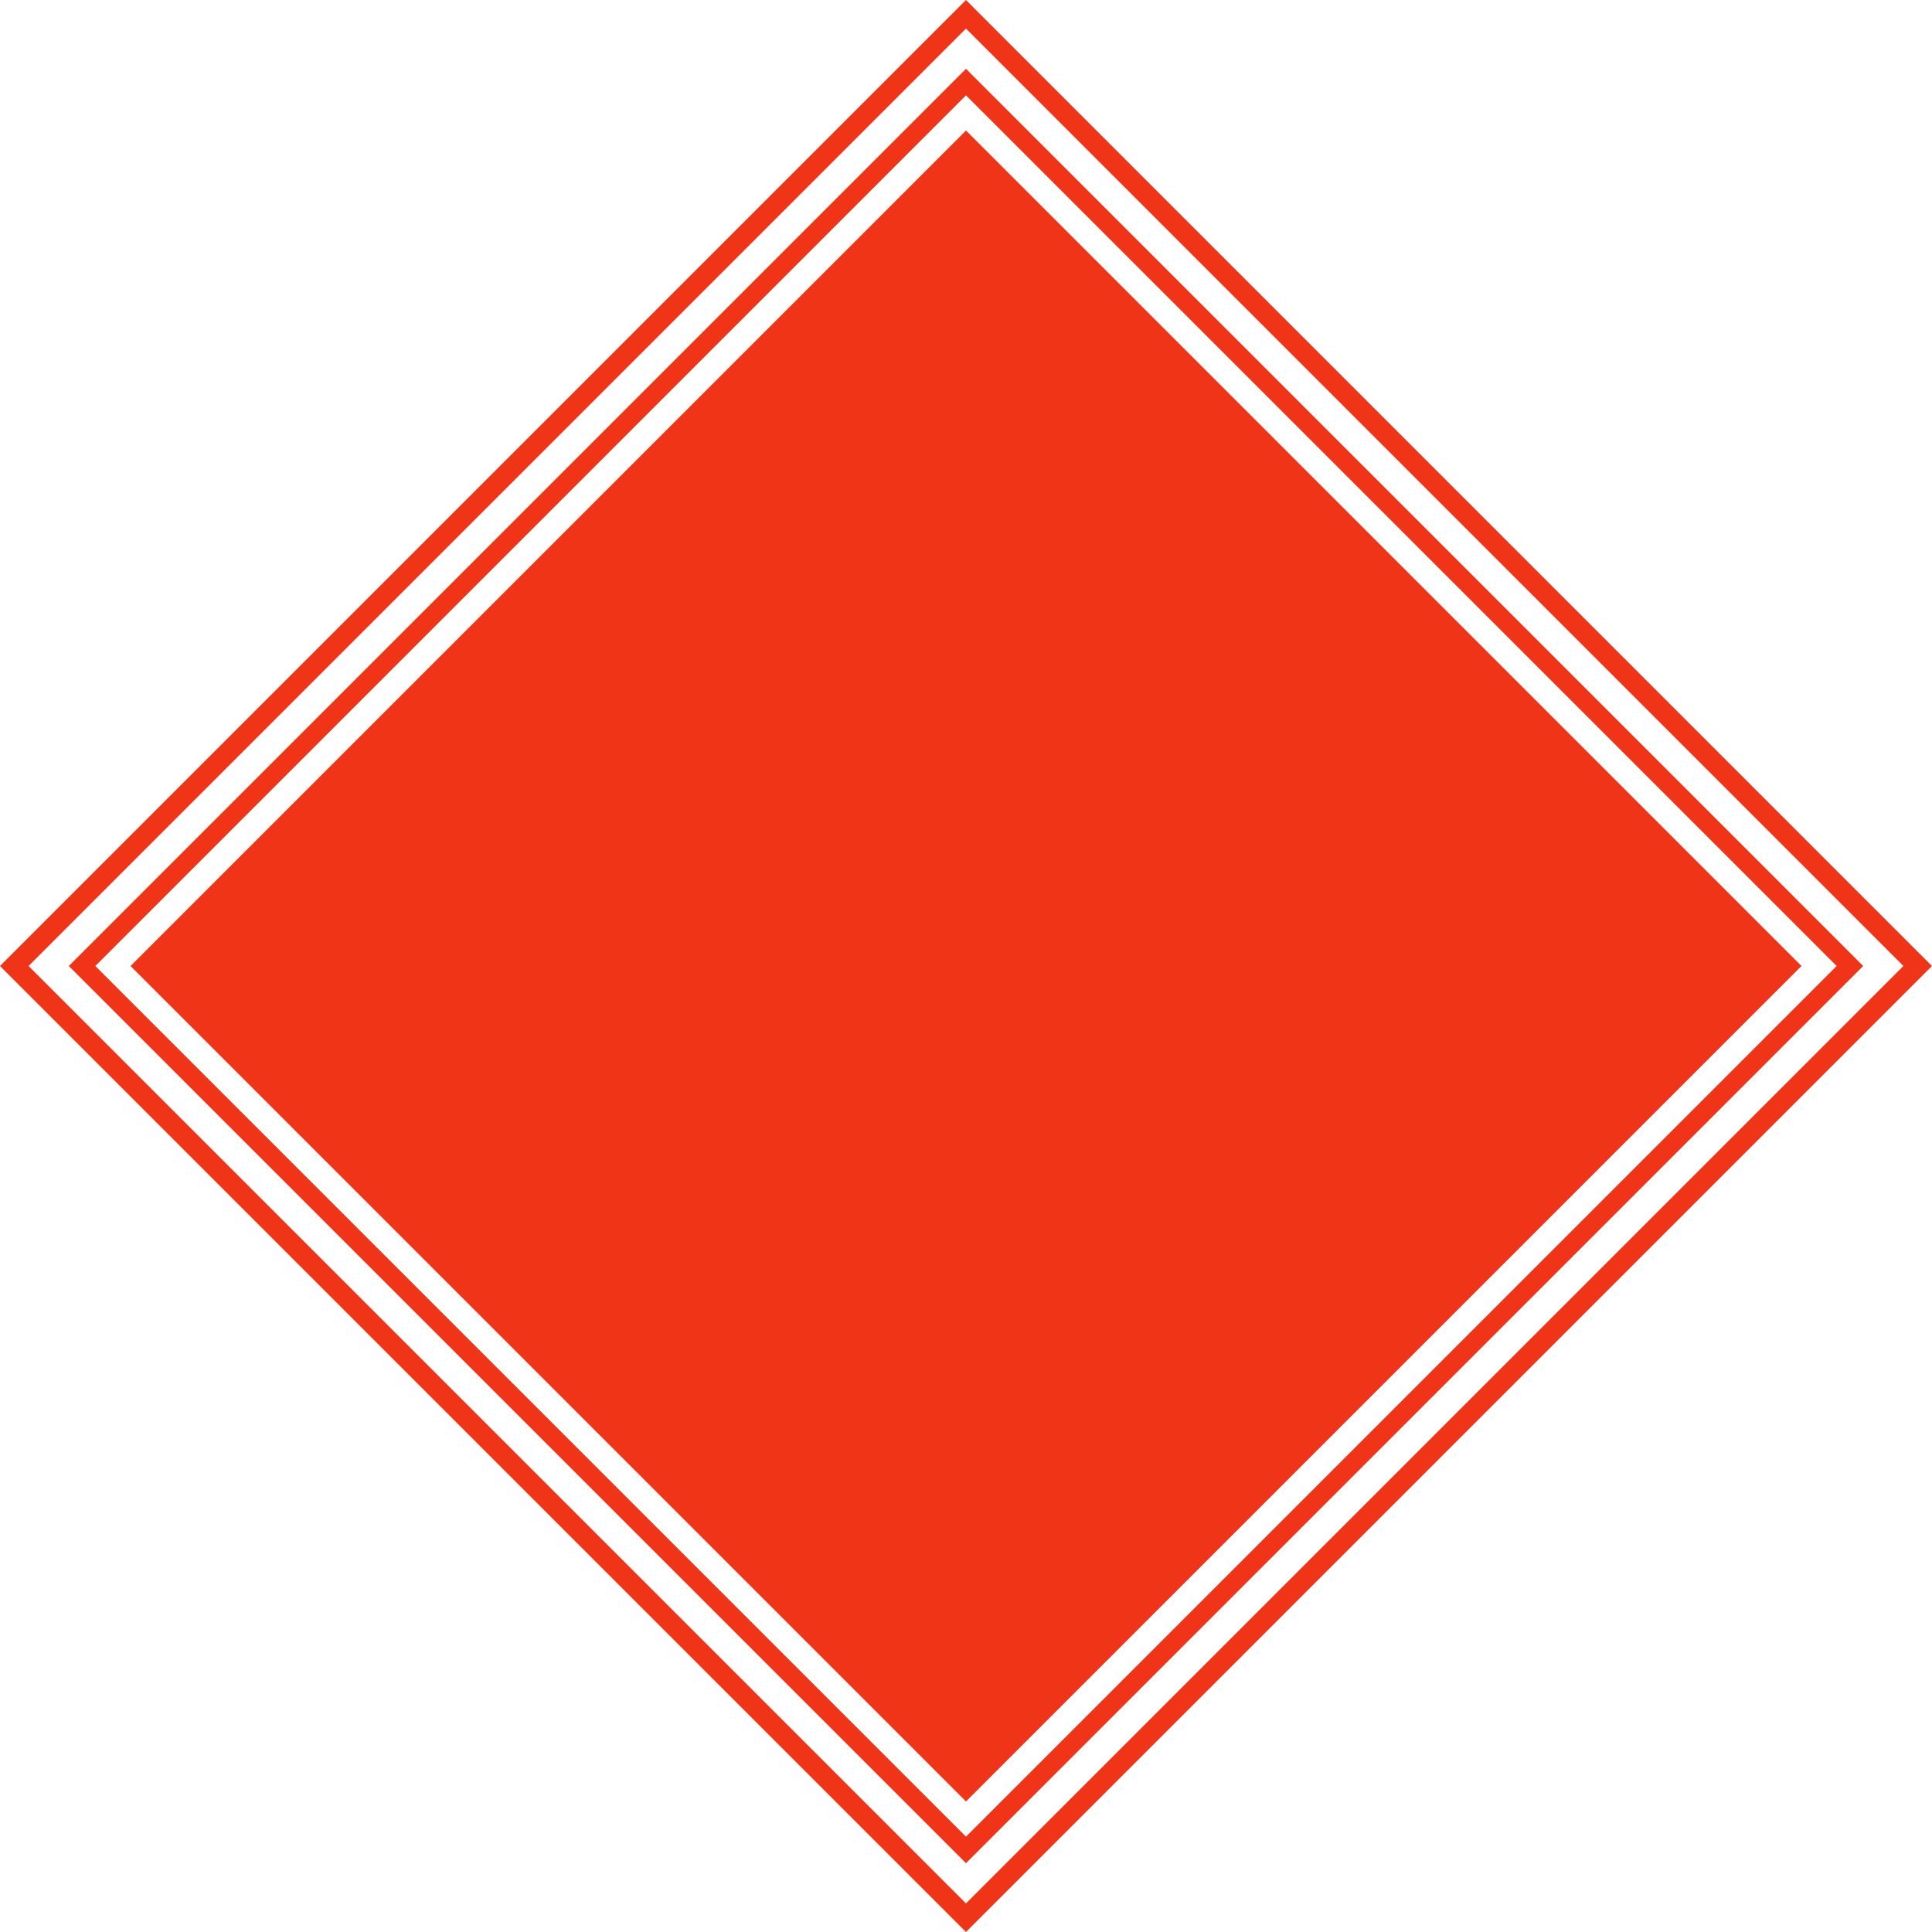
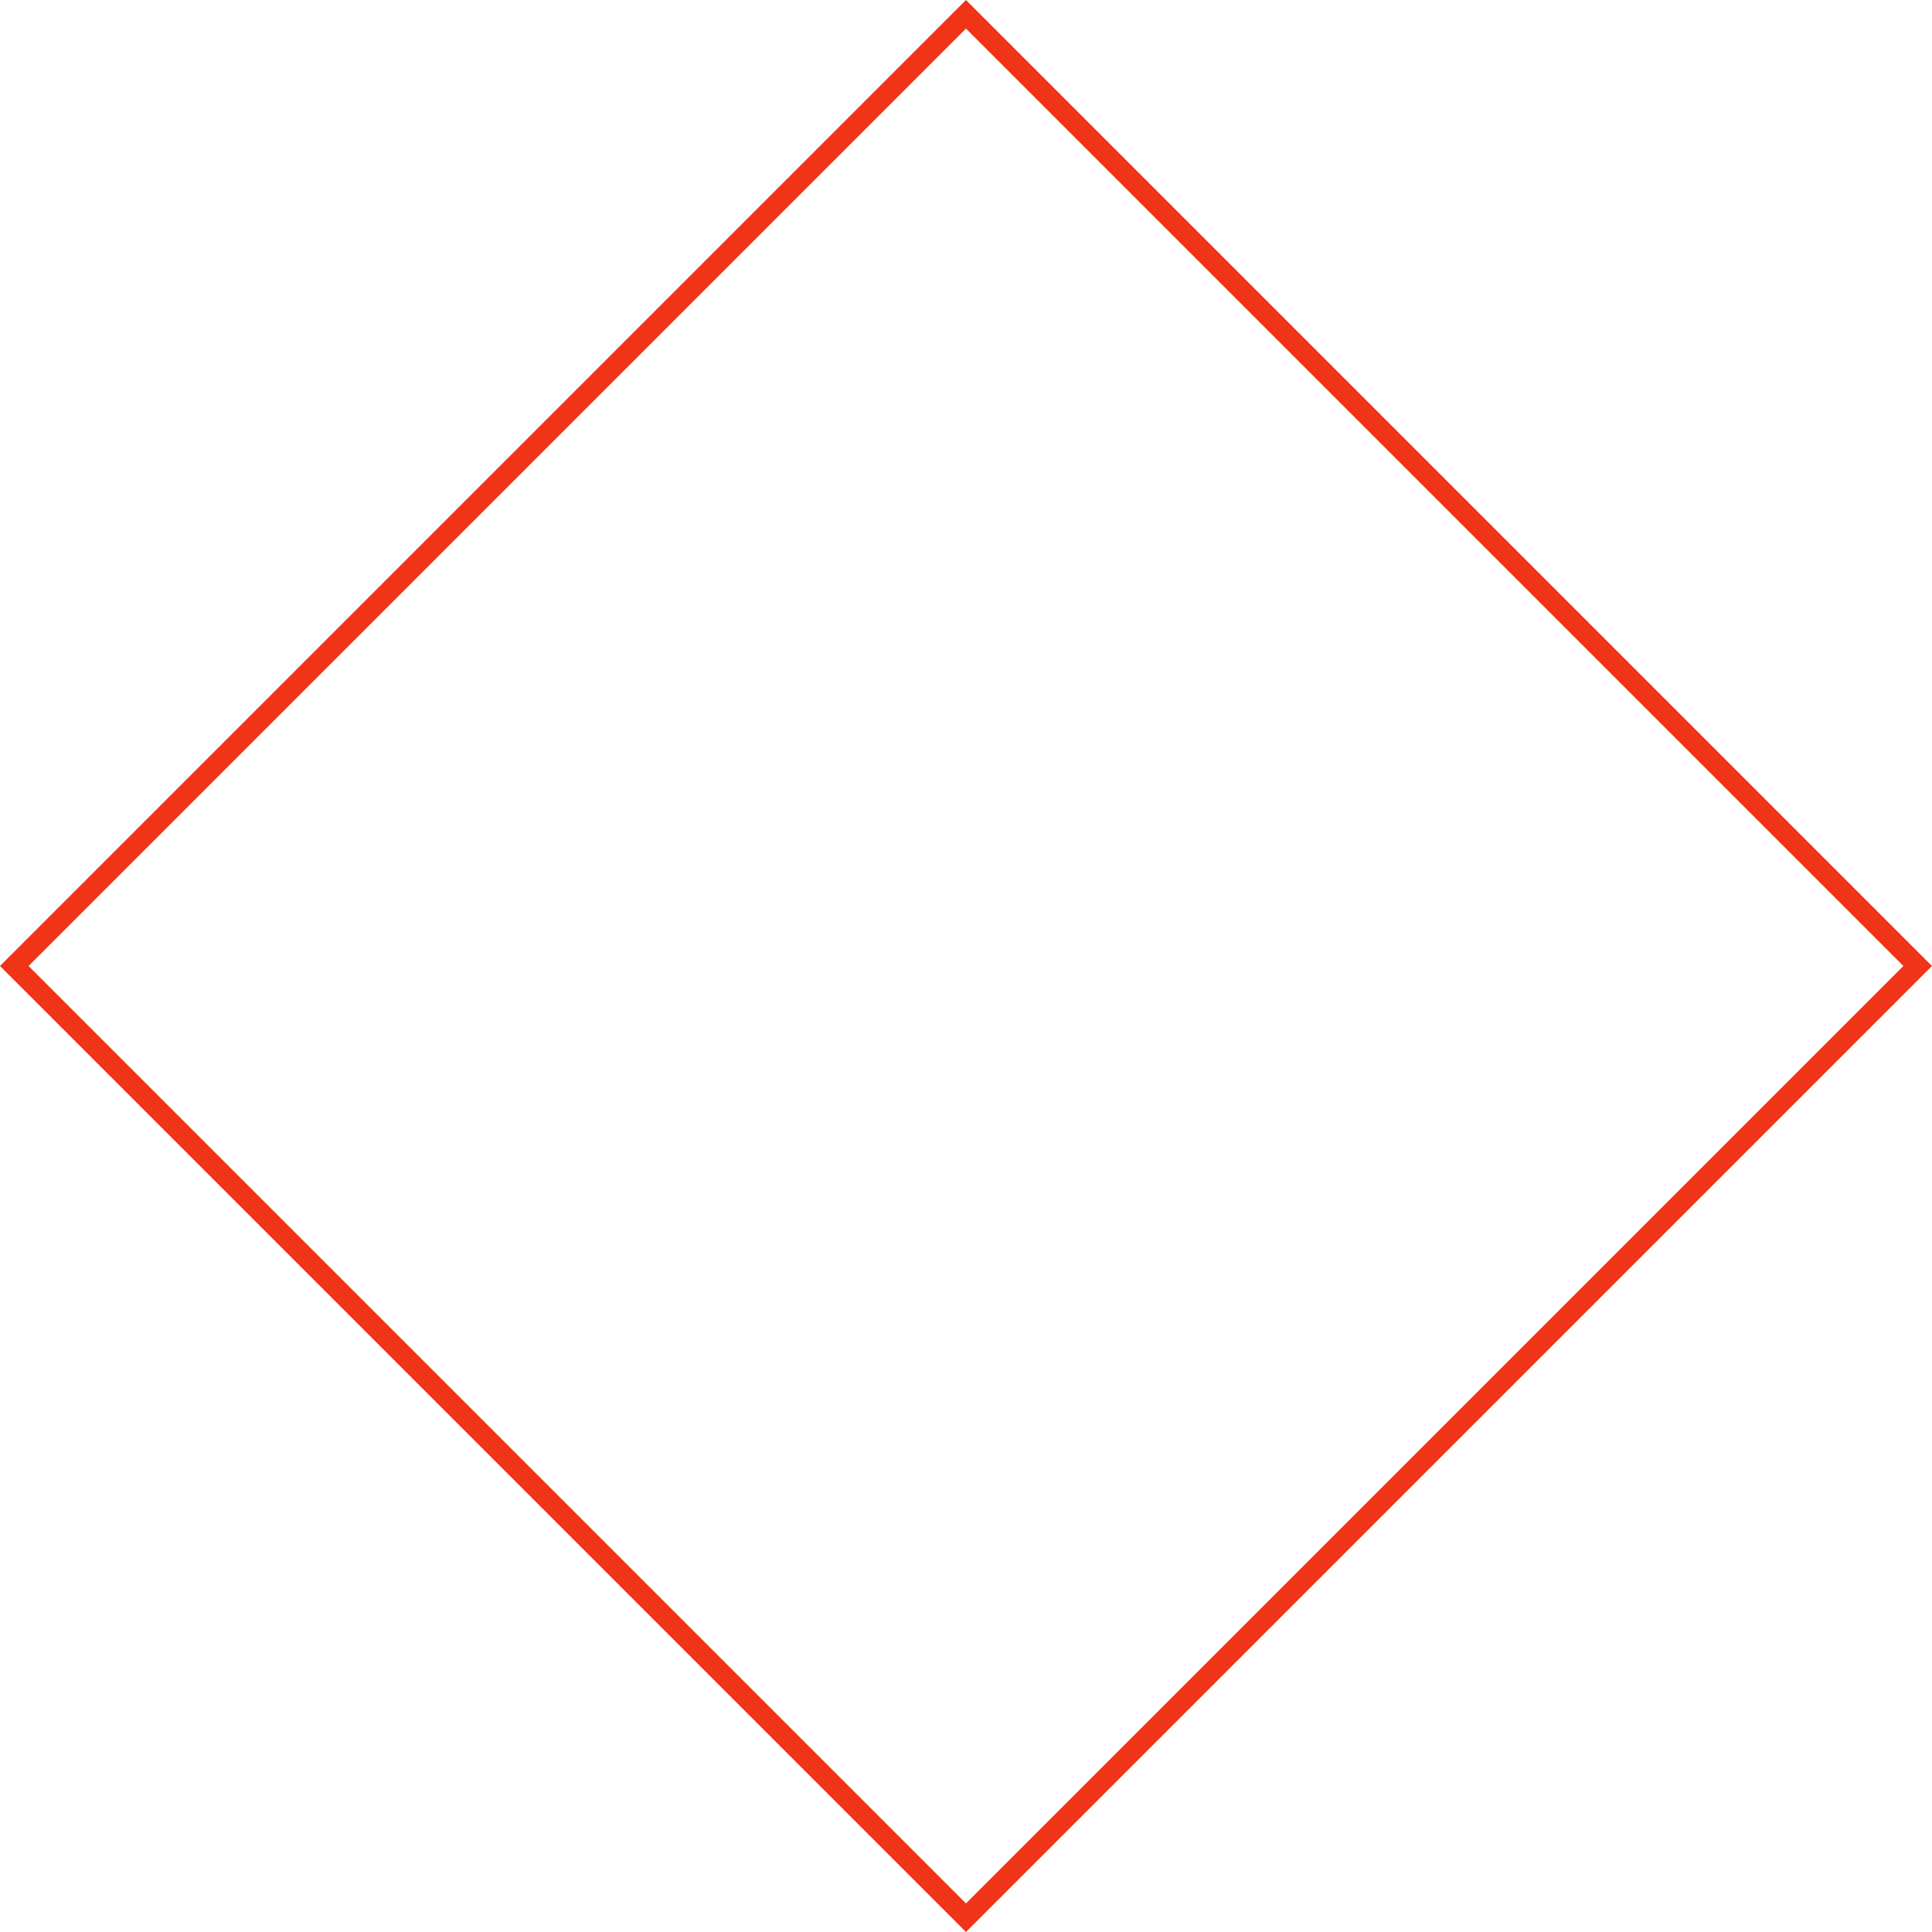
<svg xmlns="http://www.w3.org/2000/svg" id="d5359eb0-44e6-496d-8bff-dd62e7eb84cb" data-name="Livello 1" viewBox="0 0 983.5 983.5">
  <defs>
    <style>.\36 bee4636-4ee7-4463-b228-248bb47a4783{fill:#ef3418;}.\39 945e0a0-1e07-44fb-a94f-4eaa3ea0dd50,.f5c76183-7509-42bc-9032-ad539034967a{fill:none;stroke:#ef3418;stroke-miterlimit:10;}.f5c76183-7509-42bc-9032-ad539034967a{stroke-width:9.55px;}.\39 945e0a0-1e07-44fb-a94f-4eaa3ea0dd50{stroke-width:10.29px;}</style>
  </defs>
  <title>review-box</title>
-   <rect class="6bee4636-4ee7-4463-b228-248bb47a4783" x="199.27" y="199.27" width="601.47" height="601.47" transform="translate(-215.36 491.75) rotate(-45)" />
-   <rect class="f5c76183-7509-42bc-9032-ad539034967a" x="181.82" y="181.82" width="636.36" height="636.36" transform="translate(-215.36 491.75) rotate(-45)" />
  <rect class="9945e0a0-1e07-44fb-a94f-4eaa3ea0dd50" x="157.42" y="157.42" width="685.15" height="685.15" transform="translate(-215.36 491.75) rotate(-45)" />
</svg>